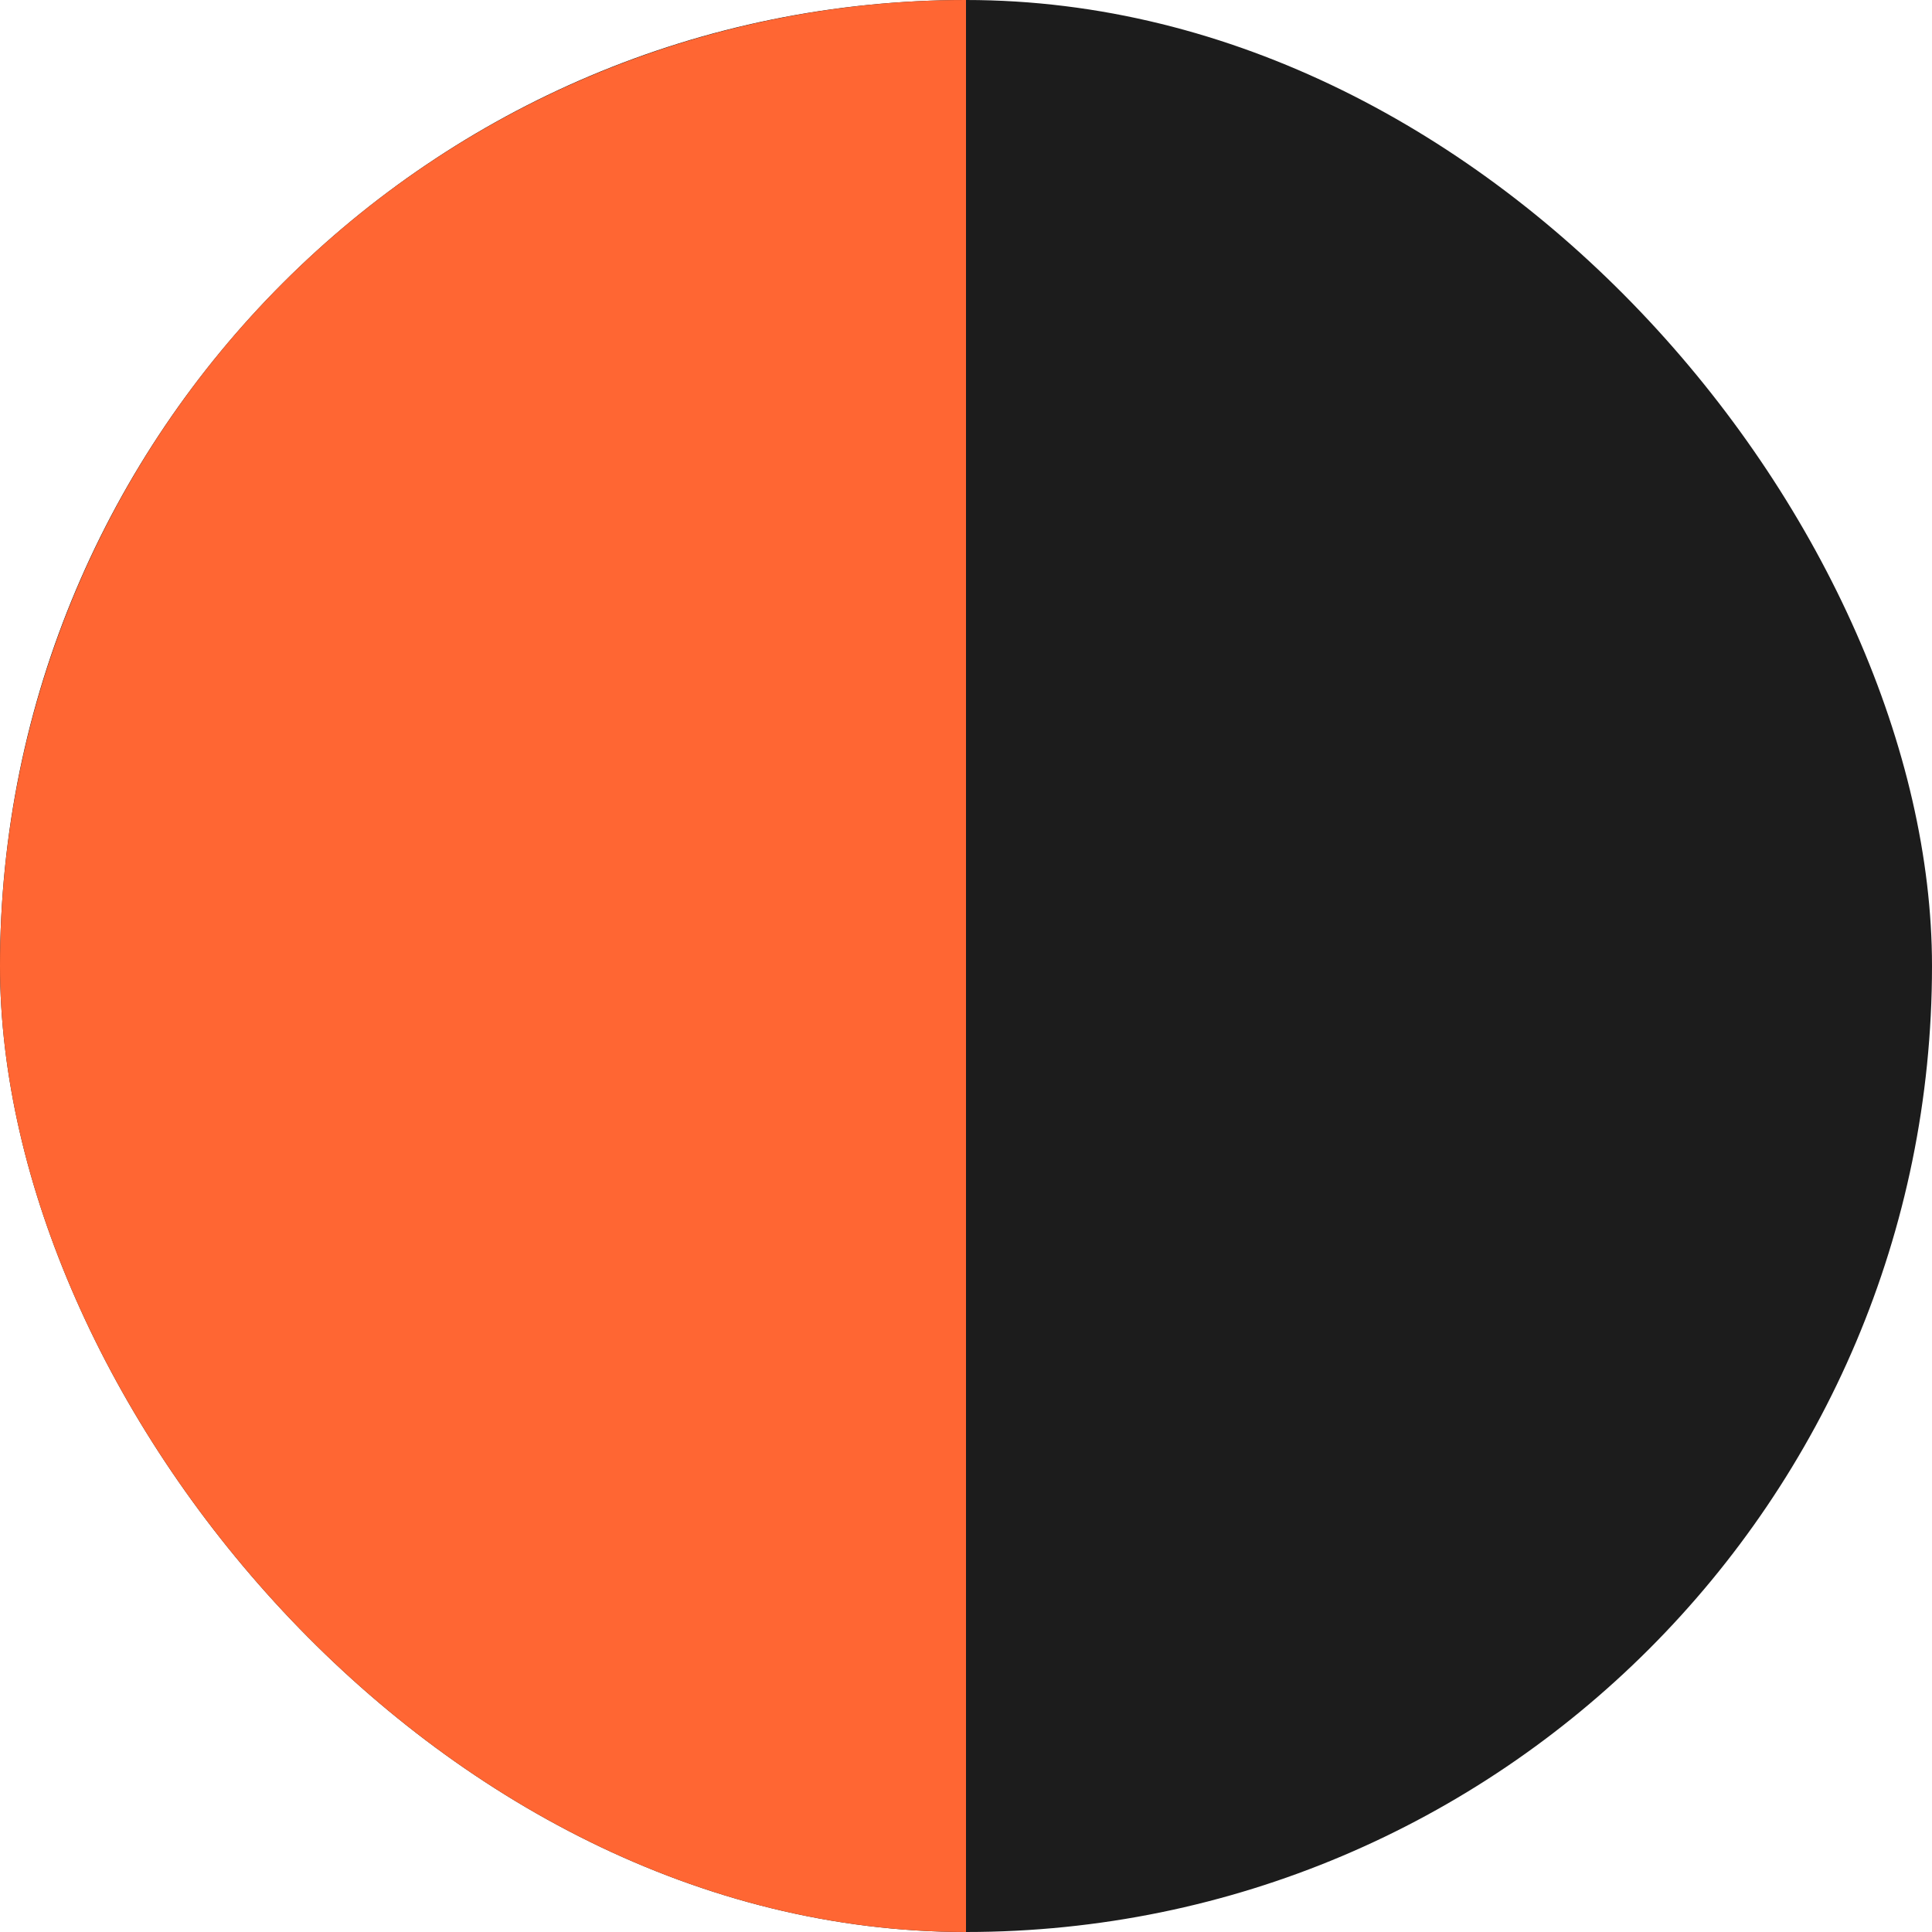
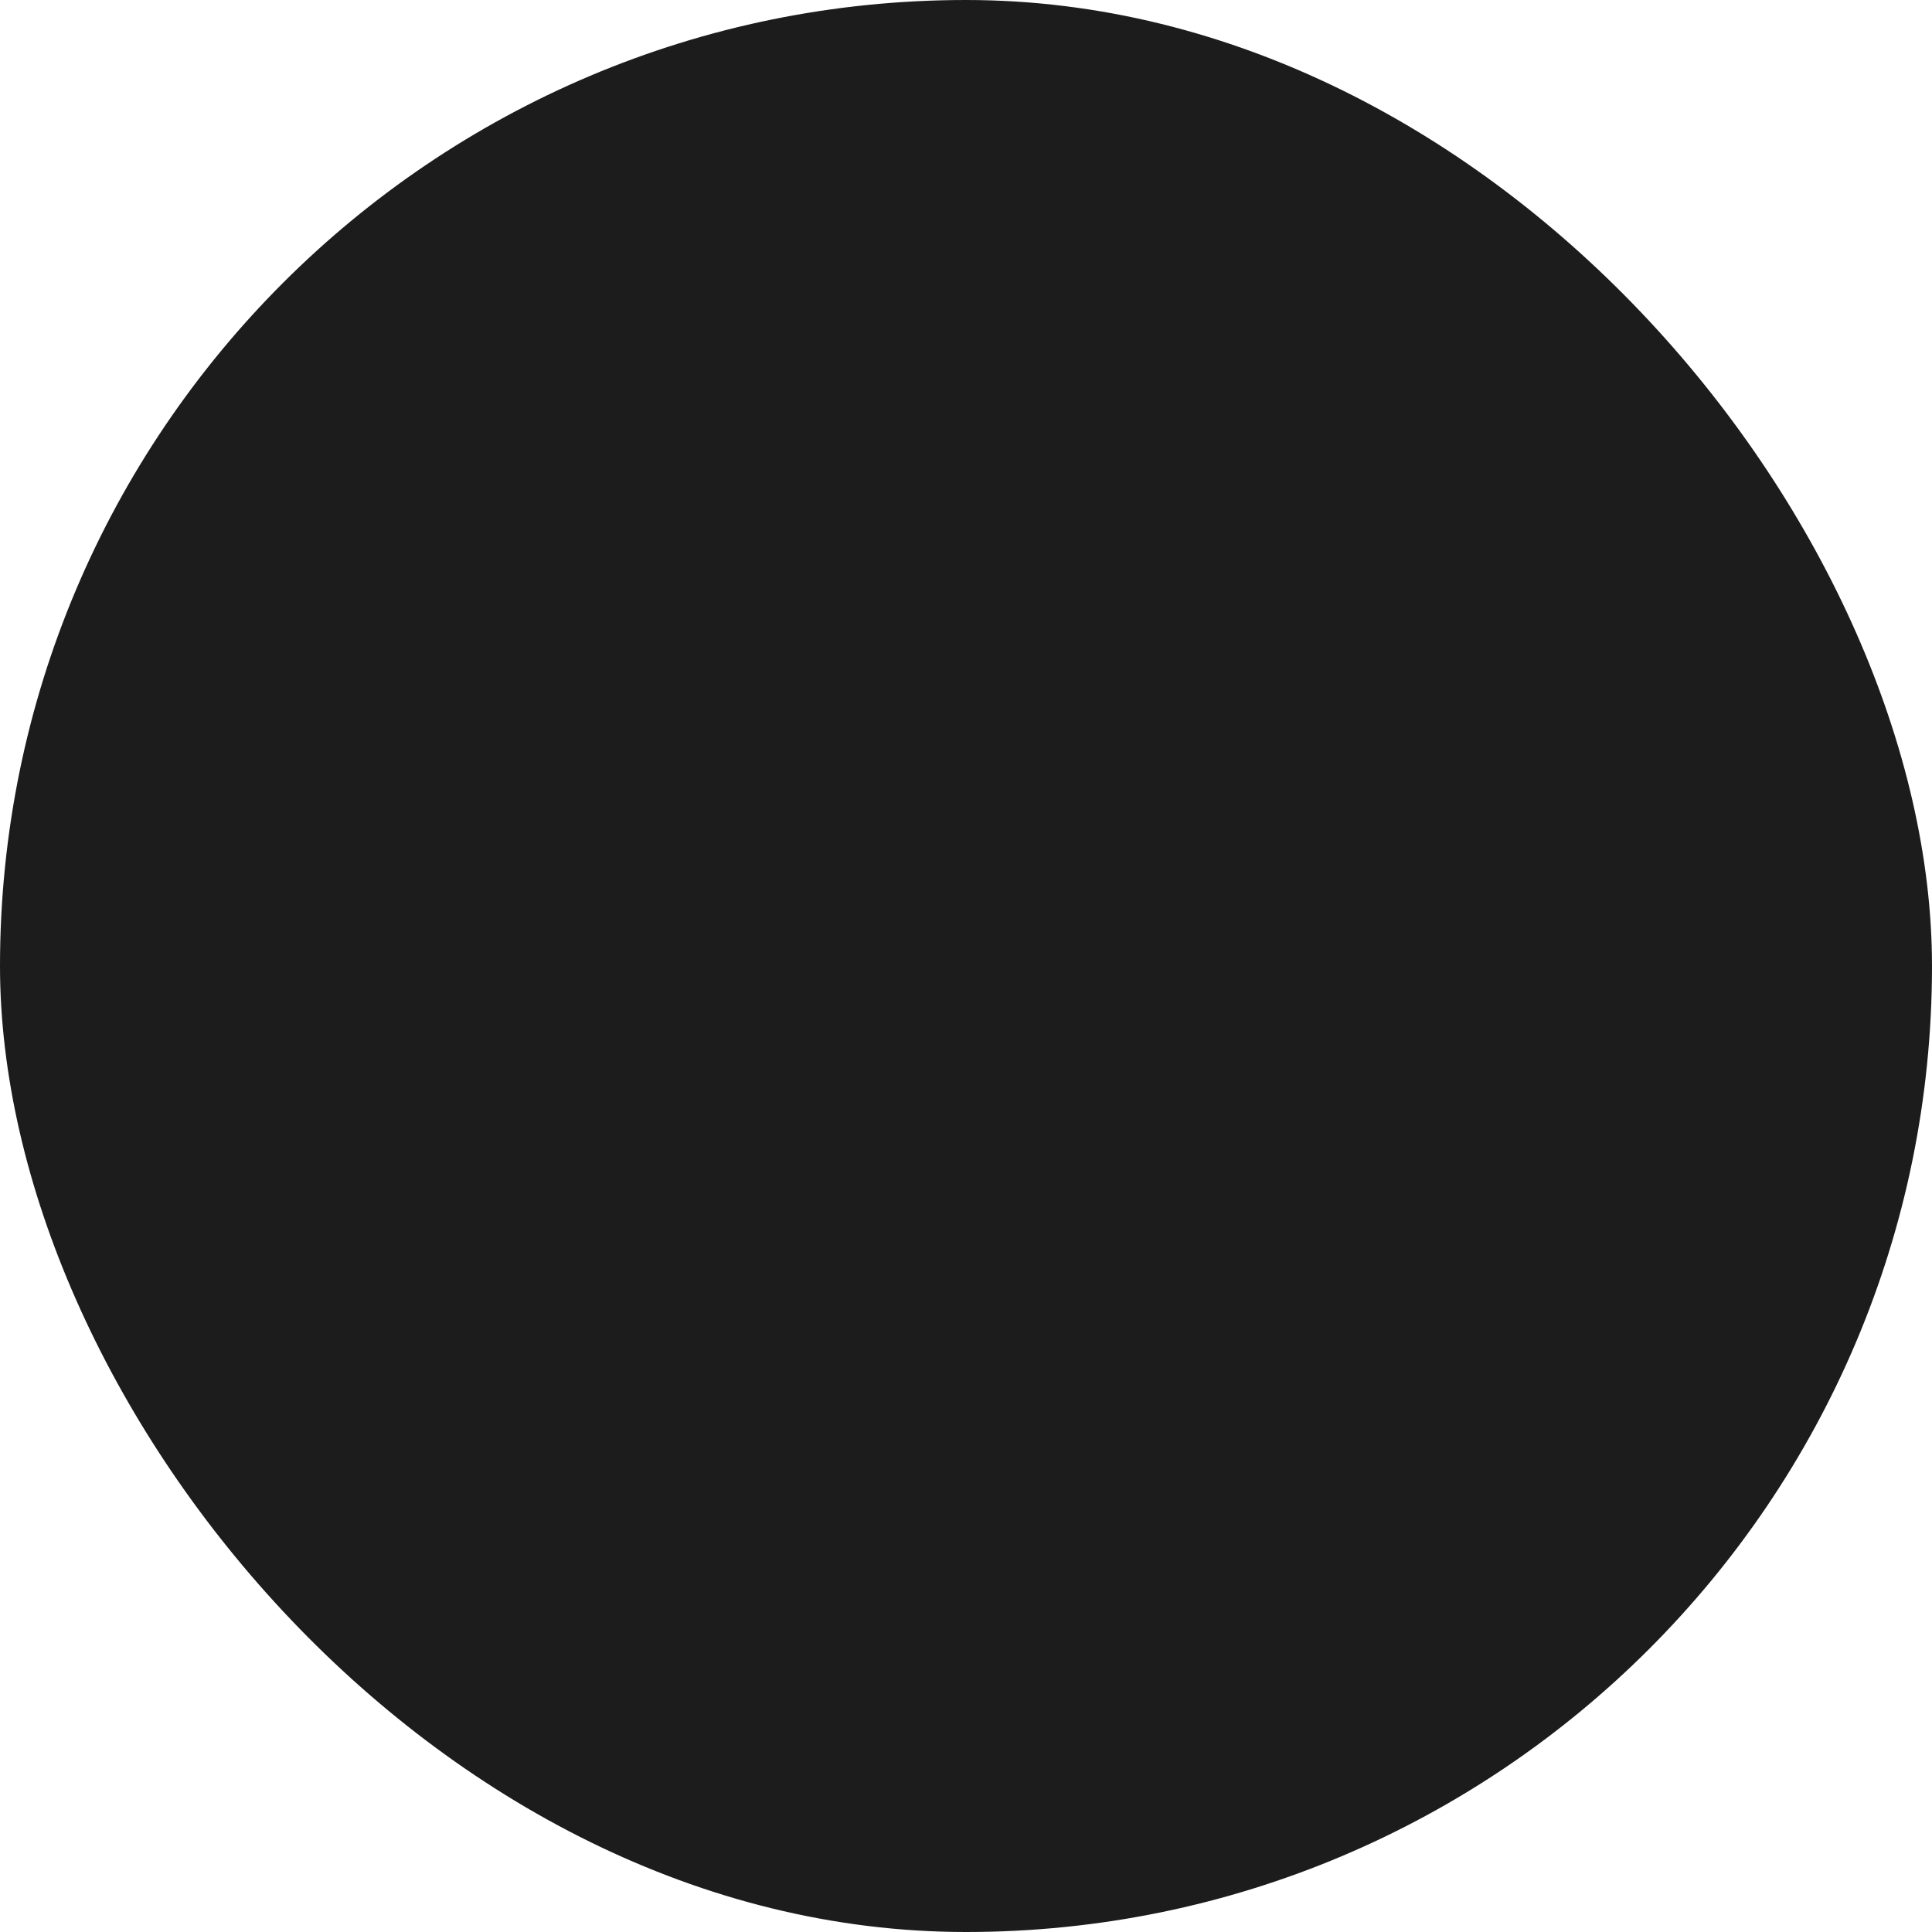
<svg xmlns="http://www.w3.org/2000/svg" fill="none" viewBox="0 0 42 42" height="42" width="42">
  <g clip-path="url(#clip0_614_258)">
    <rect fill="#1C1C1C" rx="21" height="42" width="42" />
-     <path fill="#FF6633" d="M21 42C15.431 42 10.089 39.788 6.151 35.849C2.212 31.911 -1.54934e-07 26.57 0 21C1.54934e-07 15.431 2.212 10.089 6.151 6.151C10.089 2.212 15.431 -6.64162e-08 21 0V21V42Z" />
  </g>
  <defs>
    <clipPath id="clip0_614_258">
      <rect fill="white" rx="21" height="42" width="42" />
    </clipPath>
  </defs>
</svg>